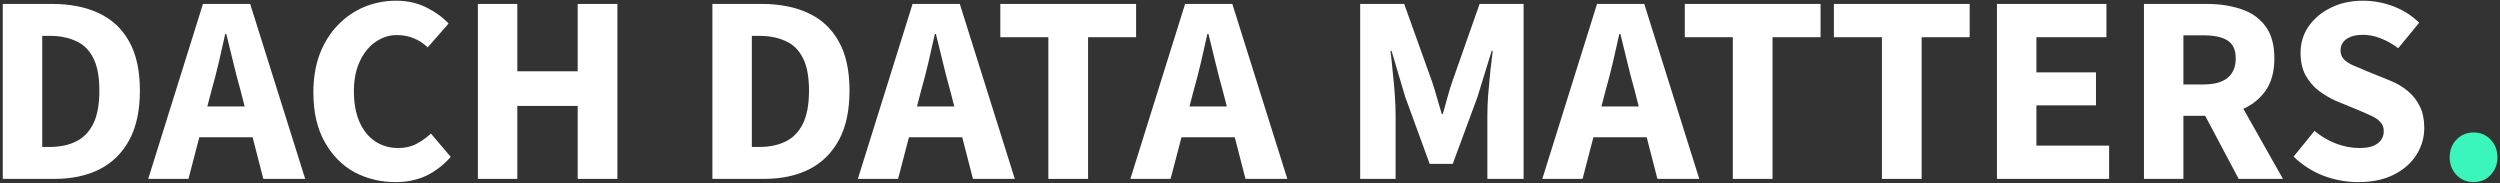
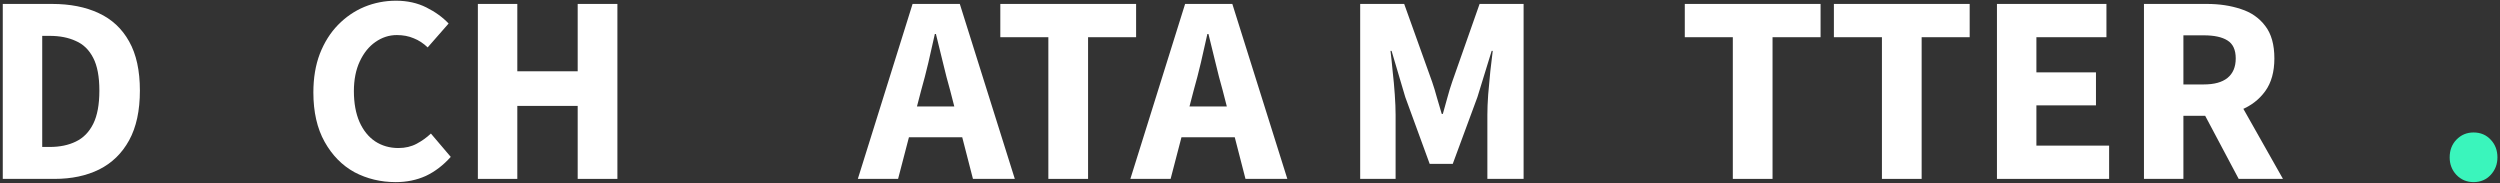
<svg xmlns="http://www.w3.org/2000/svg" width="559" height="41" viewBox="0 0 559 41" fill="none">
  <rect x="0" y="0" width="559" height="41" fill="#333333" stroke="none" />
  <path d="M0.62 40V0.88H11.66C15.66 0.88 19.12 1.56 22.04 2.92C25 4.28 27.28 6.4 28.88 9.28C30.48 12.12 31.28 15.78 31.28 20.26C31.28 24.74 30.48 28.44 28.88 31.36C27.28 34.28 25.04 36.46 22.16 37.9C19.32 39.3 16 40 12.2 40H0.62ZM9.44 32.86H11.12C13.36 32.86 15.3 32.46 16.94 31.66C18.62 30.86 19.92 29.54 20.84 27.7C21.76 25.86 22.22 23.38 22.22 20.26C22.22 17.14 21.76 14.7 20.84 12.94C19.92 11.14 18.62 9.88 16.94 9.16C15.3 8.4 13.36 8.02 11.12 8.02H9.44V32.86Z" fill="white" />
-   <path d="M33.14 40L45.38 0.88H55.94L68.24 40H58.88L53.78 20.2C53.22 18.24 52.68 16.16 52.16 13.96C51.64 11.76 51.12 9.64 50.6 7.6H50.36C49.92 9.64 49.44 11.76 48.92 13.96C48.4 16.16 47.86 18.24 47.3 20.2L42.14 40H33.14ZM41.18 30.7V23.8H60.02V30.7H41.18Z" fill="white" />
  <path d="M88.489 40.72C85.129 40.72 82.049 39.98 79.249 38.5C76.489 36.98 74.269 34.72 72.589 31.72C70.909 28.72 70.069 25.04 70.069 20.68C70.069 17.44 70.549 14.56 71.509 12.04C72.509 9.48 73.869 7.32 75.589 5.56C77.309 3.8 79.269 2.46 81.469 1.54C83.709 0.62 86.069 0.16 88.549 0.16C91.069 0.16 93.329 0.66 95.329 1.66C97.329 2.66 98.989 3.86 100.309 5.26L95.629 10.6C94.669 9.68 93.629 9 92.509 8.56C91.389 8.08 90.129 7.84 88.729 7.84C87.009 7.84 85.409 8.36 83.929 9.4C82.489 10.4 81.329 11.84 80.449 13.72C79.569 15.6 79.129 17.82 79.129 20.38C79.129 23.06 79.549 25.36 80.389 27.28C81.229 29.16 82.389 30.6 83.869 31.6C85.389 32.6 87.129 33.1 89.089 33.1C90.609 33.1 91.969 32.78 93.169 32.14C94.369 31.5 95.429 30.74 96.349 29.86L100.789 35.08C99.109 36.96 97.249 38.38 95.209 39.34C93.169 40.26 90.929 40.72 88.489 40.72Z" fill="white" />
  <path d="M106.851 40V0.88H115.671V15.94H129.171V0.88H138.051V40H129.171V23.68H115.671V40H106.851Z" fill="white" />
-   <path d="M159.292 40V0.88H170.332C174.332 0.88 177.792 1.56 180.712 2.92C183.672 4.28 185.952 6.4 187.552 9.28C189.152 12.12 189.952 15.78 189.952 20.26C189.952 24.74 189.152 28.44 187.552 31.36C185.952 34.28 183.712 36.46 180.832 37.9C177.992 39.3 174.672 40 170.872 40H159.292ZM168.112 32.86H169.792C172.032 32.86 173.972 32.46 175.612 31.66C177.292 30.86 178.592 29.54 179.512 27.7C180.432 25.86 180.892 23.38 180.892 20.26C180.892 17.14 180.432 14.7 179.512 12.94C178.592 11.14 177.292 9.88 175.612 9.16C173.972 8.4 172.032 8.02 169.792 8.02H168.112V32.86Z" fill="white" />
  <path d="M191.812 40L204.052 0.88H214.612L226.912 40H217.552L212.452 20.2C211.892 18.24 211.352 16.16 210.832 13.96C210.312 11.76 209.792 9.64 209.272 7.6H209.032C208.592 9.64 208.112 11.76 207.592 13.96C207.072 16.16 206.532 18.24 205.972 20.2L200.812 40H191.812ZM199.852 30.7V23.8H218.692V30.7H199.852Z" fill="white" />
  <path d="M234.412 40V8.32H223.672V0.88H254.032V8.32H243.292V40H234.412Z" fill="white" />
  <path d="M252.749 40L264.99 0.88H275.549L287.849 40H278.49L273.389 20.2C272.829 18.24 272.289 16.16 271.77 13.96C271.25 11.76 270.73 9.64 270.21 7.6H269.969C269.529 9.64 269.049 11.76 268.529 13.96C268.009 16.16 267.469 18.24 266.909 20.2L261.749 40H252.749ZM260.789 30.7V23.8H279.629V30.7H260.789Z" fill="white" />
  <path d="M304.136 40V0.88H313.976L320.216 18.28C320.616 19.44 320.976 20.62 321.296 21.82C321.656 22.98 322.016 24.2 322.376 25.48H322.616C322.976 24.2 323.316 22.98 323.636 21.82C323.956 20.62 324.316 19.44 324.716 18.28L330.836 0.88H340.676V40H332.576V25.66C332.576 24.38 332.636 22.88 332.756 21.16C332.916 19.4 333.076 17.66 333.236 15.94C333.436 14.18 333.616 12.66 333.776 11.38H333.536L330.356 21.7L324.836 36.64H319.676L314.216 21.7L311.156 11.38H310.916C311.076 12.66 311.236 14.18 311.396 15.94C311.596 17.66 311.756 19.4 311.876 21.16C311.996 22.88 312.056 24.38 312.056 25.66V40H304.136Z" fill="white" />
-   <path d="M344.859 40L357.099 0.88H367.659L379.959 40H370.599L365.499 20.2C364.939 18.24 364.399 16.16 363.879 13.96C363.359 11.76 362.839 9.64 362.319 7.6H362.079C361.639 9.64 361.159 11.76 360.639 13.96C360.119 16.16 359.579 18.24 359.019 20.2L353.859 40H344.859ZM352.899 30.7V23.8H371.739V30.7H352.899Z" fill="white" />
  <path d="M387.459 40V8.32H376.719V0.88H407.079V8.32H396.339V40H387.459Z" fill="white" />
  <path d="M420.799 40V8.32H410.059V0.88H440.419V8.32H429.679V40H420.799Z" fill="white" />
  <path d="M446.519 40V0.88H470.999V8.32H455.339V16.18H468.659V23.56H455.339V32.56H471.599V40H446.519Z" fill="white" />
  <path d="M479.39 40V0.88H493.49C496.25 0.88 498.77 1.26 501.05 2.02C503.33 2.74 505.15 4 506.51 5.8C507.87 7.56 508.55 9.98 508.55 13.06C508.55 16.06 507.87 18.5 506.51 20.38C505.15 22.26 503.33 23.66 501.05 24.58C498.77 25.46 496.25 25.9 493.49 25.9H488.21V40H479.39ZM488.21 18.88H492.77C495.09 18.88 496.85 18.4 498.05 17.44C499.29 16.44 499.91 14.98 499.91 13.06C499.91 11.14 499.29 9.8 498.05 9.04C496.85 8.28 495.09 7.9 492.77 7.9H488.21V18.88ZM500.57 40L491.87 23.62L497.99 17.92L510.47 40H500.57Z" fill="white" />
-   <path d="M527.306 40.72C524.706 40.72 522.146 40.26 519.626 39.34C517.106 38.38 514.846 36.94 512.846 35.02L517.526 29.26C518.926 30.46 520.506 31.4 522.266 32.08C524.066 32.76 525.826 33.1 527.546 33.1C529.386 33.1 530.746 32.76 531.626 32.08C532.546 31.4 533.006 30.48 533.006 29.32C533.006 28.48 532.766 27.82 532.286 27.34C531.846 26.82 531.206 26.36 530.366 25.96C529.526 25.56 528.526 25.12 527.366 24.64L522.266 22.54C520.946 21.94 519.666 21.18 518.426 20.26C517.226 19.3 516.246 18.14 515.486 16.78C514.766 15.38 514.406 13.72 514.406 11.8C514.406 9.64 514.986 7.7 516.146 5.98C517.346 4.22 518.986 2.82 521.066 1.78C523.186 0.7 525.606 0.16 528.326 0.16C530.686 0.16 532.966 0.58 535.166 1.42C537.366 2.26 539.286 3.48 540.926 5.08L536.246 10.78C534.966 9.82 533.646 9.08 532.286 8.56C530.966 8.04 529.646 7.78 528.326 7.78C526.806 7.78 525.586 8.1 524.666 8.74C523.786 9.34 523.346 10.2 523.346 11.32C523.346 12.08 523.606 12.74 524.126 13.3C524.646 13.82 525.366 14.28 526.286 14.68C527.206 15.04 528.206 15.46 529.286 15.94L534.326 17.98C535.926 18.62 537.286 19.42 538.406 20.38C539.566 21.34 540.466 22.5 541.106 23.86C541.746 25.18 542.066 26.76 542.066 28.6C542.066 30.76 541.486 32.76 540.326 34.6C539.166 36.44 537.486 37.92 535.286 39.04C533.086 40.16 530.426 40.72 527.306 40.72Z" fill="white" />
  <path d="M553.086 40.72C551.566 40.72 550.286 40.18 549.246 39.1C548.246 38.02 547.746 36.72 547.746 35.2C547.746 33.6 548.246 32.28 549.246 31.24C550.286 30.16 551.566 29.62 553.086 29.62C554.646 29.62 555.926 30.16 556.926 31.24C557.926 32.28 558.426 33.6 558.426 35.2C558.426 36.72 557.926 38.02 556.926 39.1C555.926 40.18 554.646 40.72 553.086 40.72Z" fill="#3AF5BC" />
</svg>